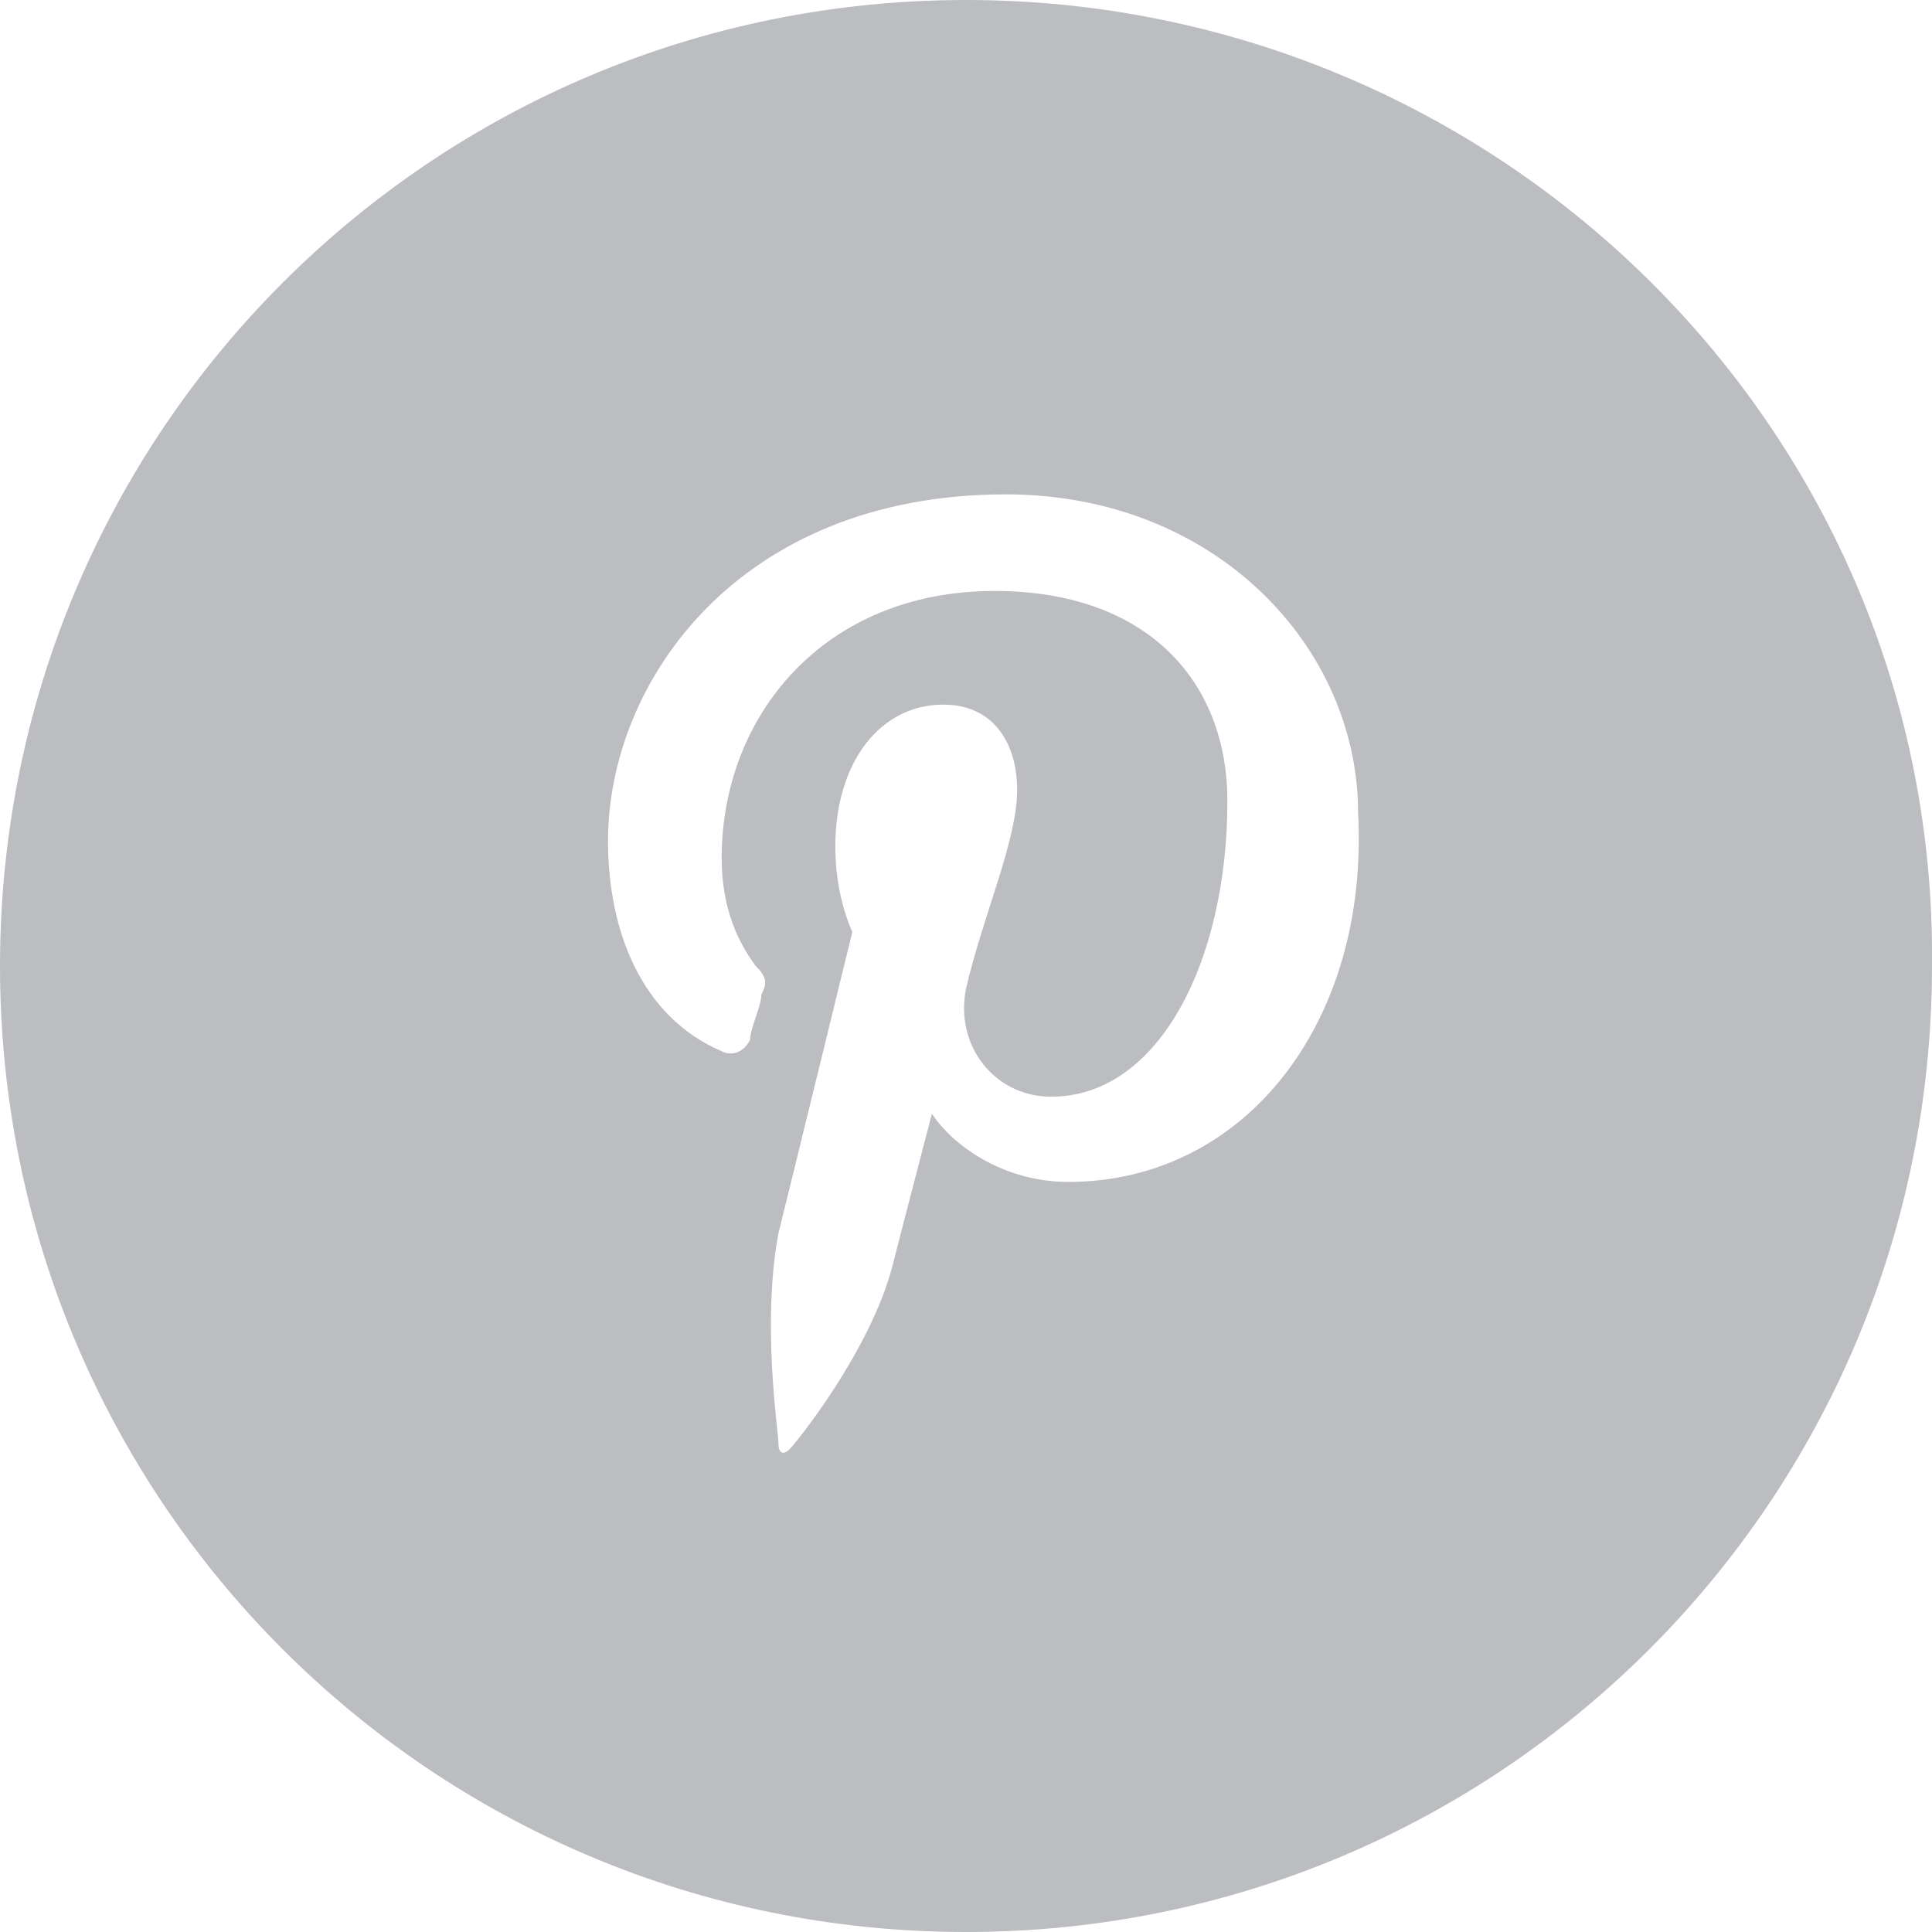
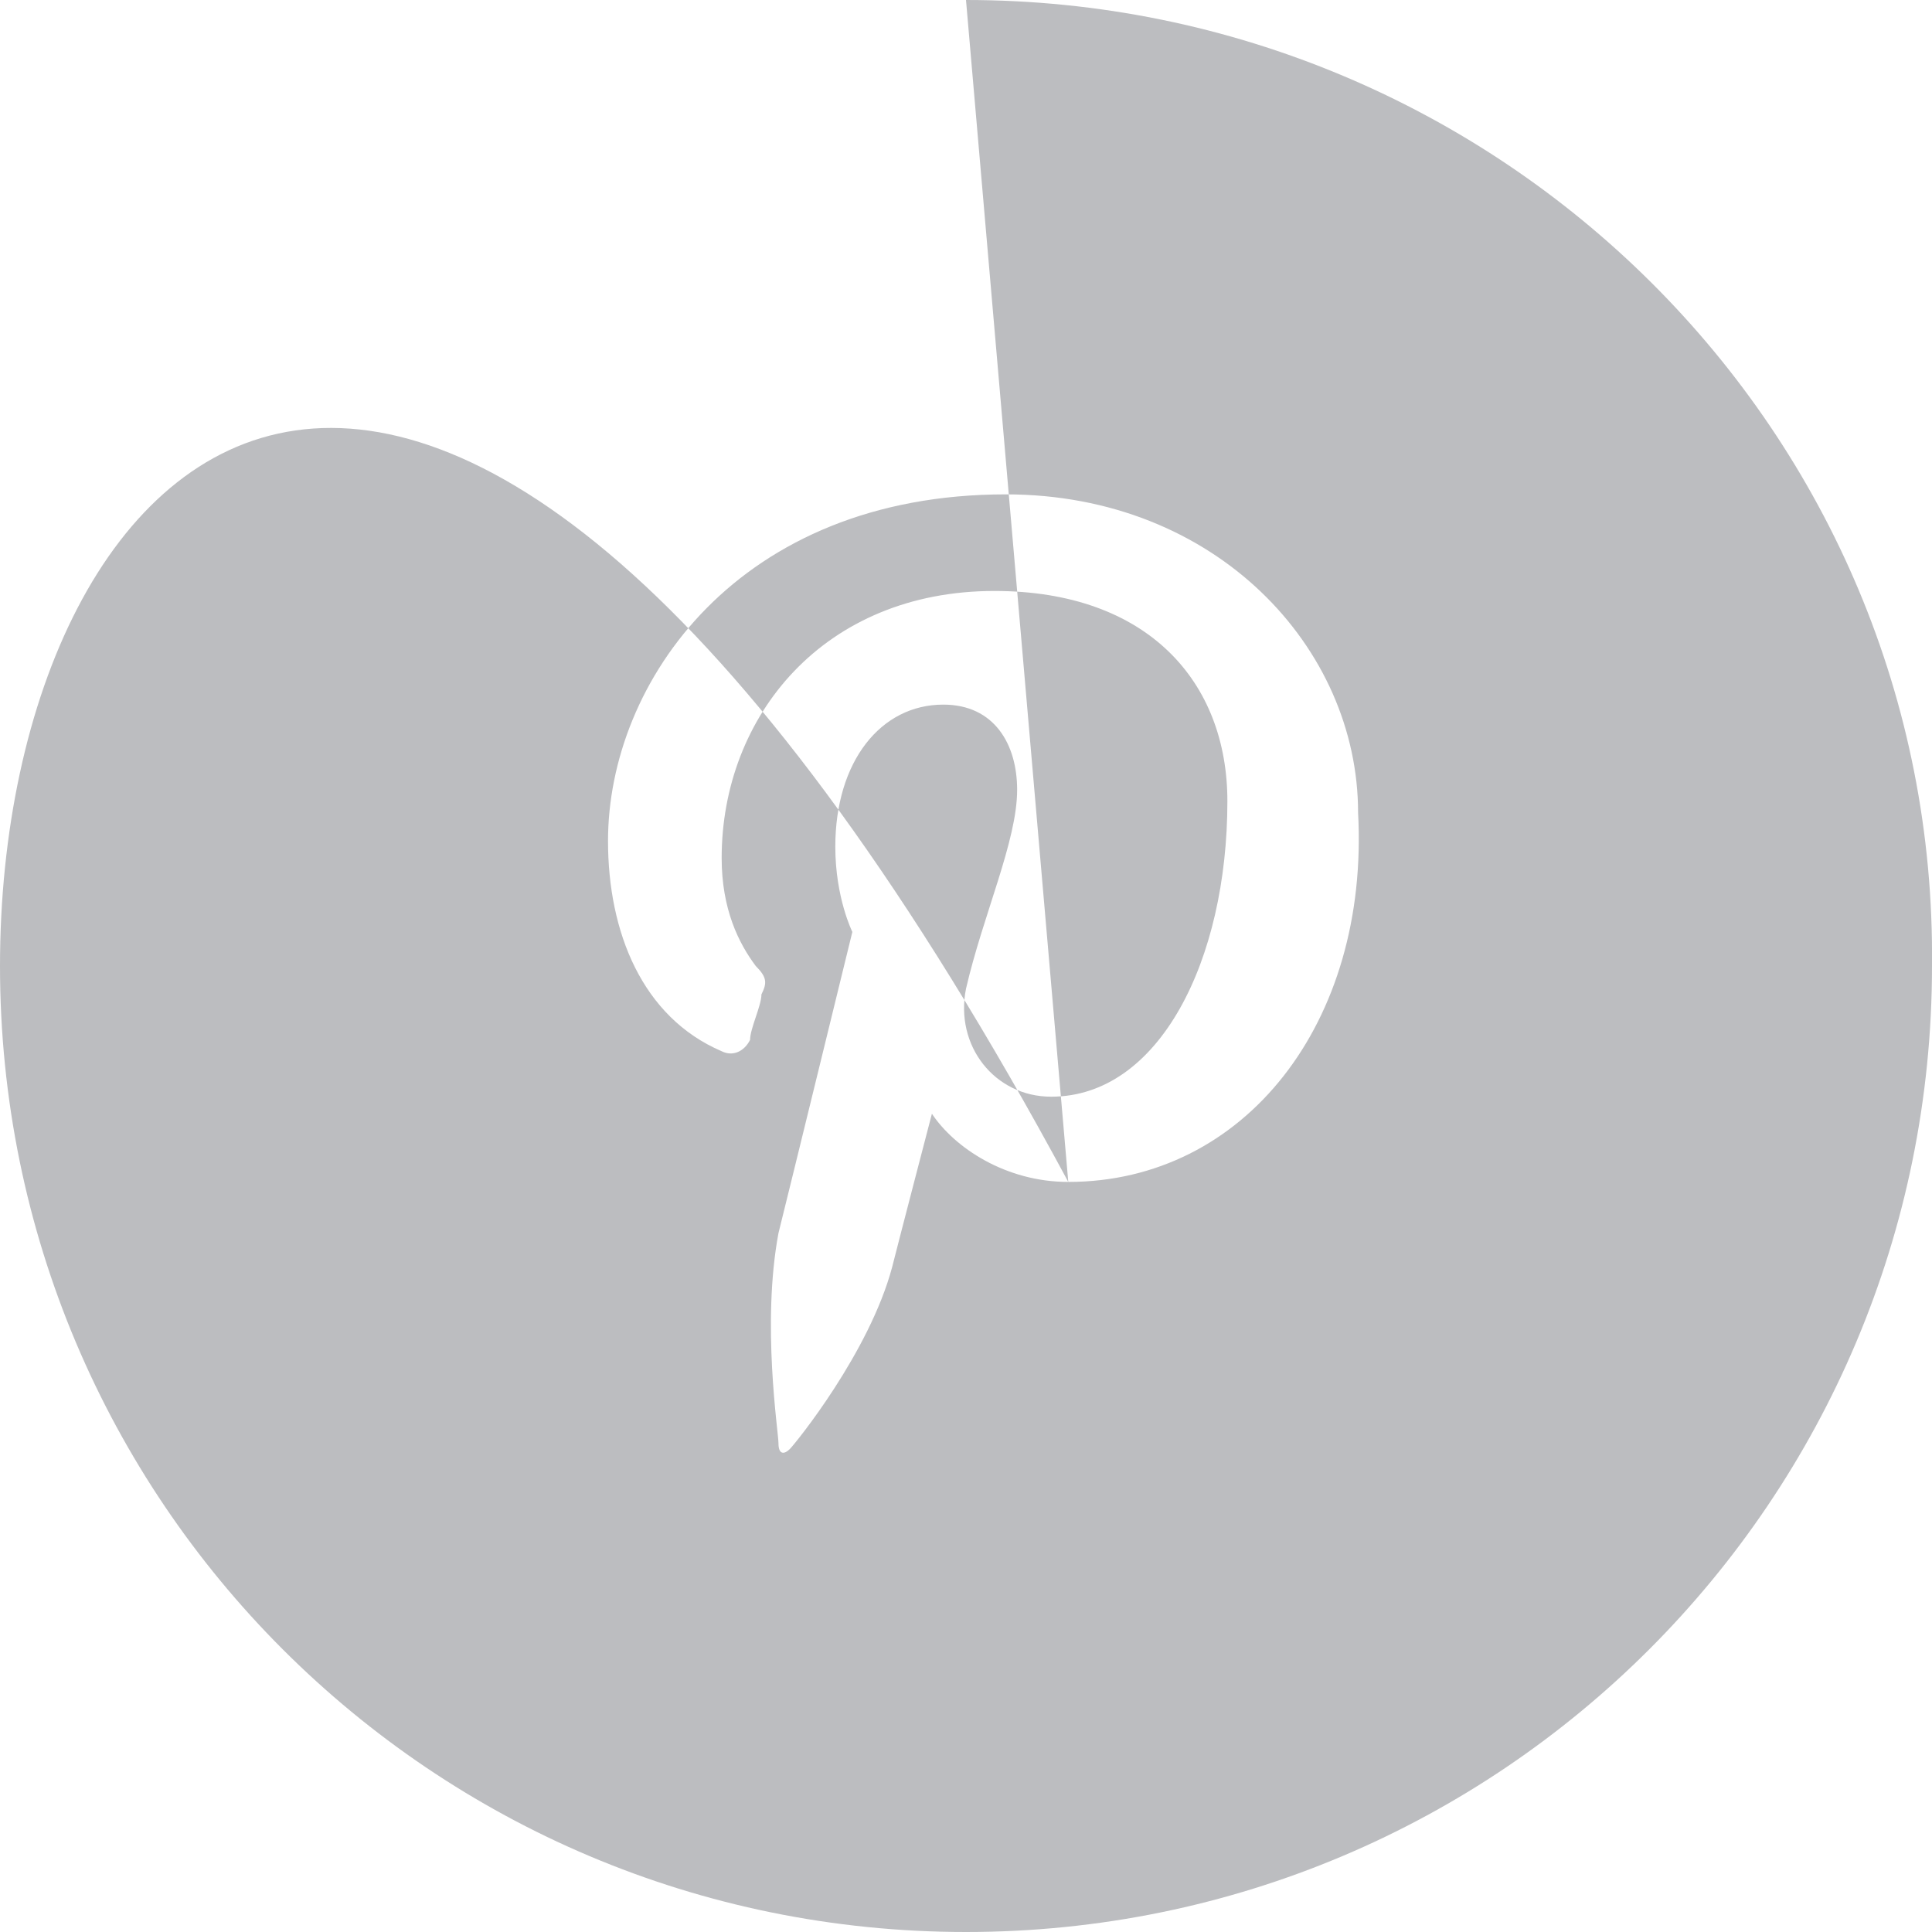
<svg xmlns="http://www.w3.org/2000/svg" xmlns:ns1="http://www.bohemiancoding.com/sketch/ns" width="34px" height="34px" viewBox="0 0 34 34" version="1.1">
  <title>Slice 1</title>
  <description>Created with Sketch (http://www.bohemiancoding.com/sketch)</description>
  <defs />
  <g id="Page-1" stroke="none" stroke-width="1" fill="none" fill-rule="evenodd" ns1:type="MSPage">
-     <path d="M18.8,20.8 C17.7,20.8 16.8,20.2 16.4,19.6 C16.4,19.6 15.8,21.9 15.7,22.3 C15.3,23.8 14,25.4 13.9,25.5 C13.8,25.6 13.7,25.6 13.7,25.4 C13.7,25.2 13.4,23.3 13.7,21.7 C13.9,20.9 15,16.4 15,16.4 C15,16.4 14.7,15.8 14.7,14.9 C14.7,13.4 15.5,12.4 16.6,12.4 C17.5,12.4 17.9,13.1 17.9,13.9 C17.9,14.8 17.3,16.1 17,17.4 C16.8,18.4 17.5,19.3 18.5,19.3 C20.4,19.3 21.6,16.9 21.6,14.1 C21.6,12 20.2,10.4 17.5,10.4 C14.5,10.4 12.7,12.6 12.7,15.1 C12.7,16 13,16.6 13.3,17 C13.5,17.2 13.5,17.3 13.4,17.5 C13.4,17.7 13.2,18.1 13.2,18.3 C13.1,18.5 12.9,18.6 12.7,18.5 C11.3,17.9 10.7,16.4 10.7,14.8 C10.7,12 13,8.7 17.7,8.7 C21.4,8.7 23.9,11.4 23.9,14.3 C24.1,18 21.9,20.8 18.8,20.8 M17,0 C7.6,0 0,7.6 0,17 C0,26.4 7.6,34 17,34 C26.4,34 34,26.4 34,17 C34.1,7.6 26.4,0 17,0" id="XMLID_95_" fill="#BCBDC0" ns1:type="MSShapeGroup" />
+     <path d="M18.8,20.8 C17.7,20.8 16.8,20.2 16.4,19.6 C16.4,19.6 15.8,21.9 15.7,22.3 C15.3,23.8 14,25.4 13.9,25.5 C13.8,25.6 13.7,25.6 13.7,25.4 C13.7,25.2 13.4,23.3 13.7,21.7 C13.9,20.9 15,16.4 15,16.4 C15,16.4 14.7,15.8 14.7,14.9 C14.7,13.4 15.5,12.4 16.6,12.4 C17.5,12.4 17.9,13.1 17.9,13.9 C17.9,14.8 17.3,16.1 17,17.4 C16.8,18.4 17.5,19.3 18.5,19.3 C20.4,19.3 21.6,16.9 21.6,14.1 C21.6,12 20.2,10.4 17.5,10.4 C14.5,10.4 12.7,12.6 12.7,15.1 C12.7,16 13,16.6 13.3,17 C13.5,17.2 13.5,17.3 13.4,17.5 C13.4,17.7 13.2,18.1 13.2,18.3 C13.1,18.5 12.9,18.6 12.7,18.5 C11.3,17.9 10.7,16.4 10.7,14.8 C10.7,12 13,8.7 17.7,8.7 C21.4,8.7 23.9,11.4 23.9,14.3 C24.1,18 21.9,20.8 18.8,20.8 C7.6,0 0,7.6 0,17 C0,26.4 7.6,34 17,34 C26.4,34 34,26.4 34,17 C34.1,7.6 26.4,0 17,0" id="XMLID_95_" fill="#BCBDC0" ns1:type="MSShapeGroup" />
  </g>
</svg>